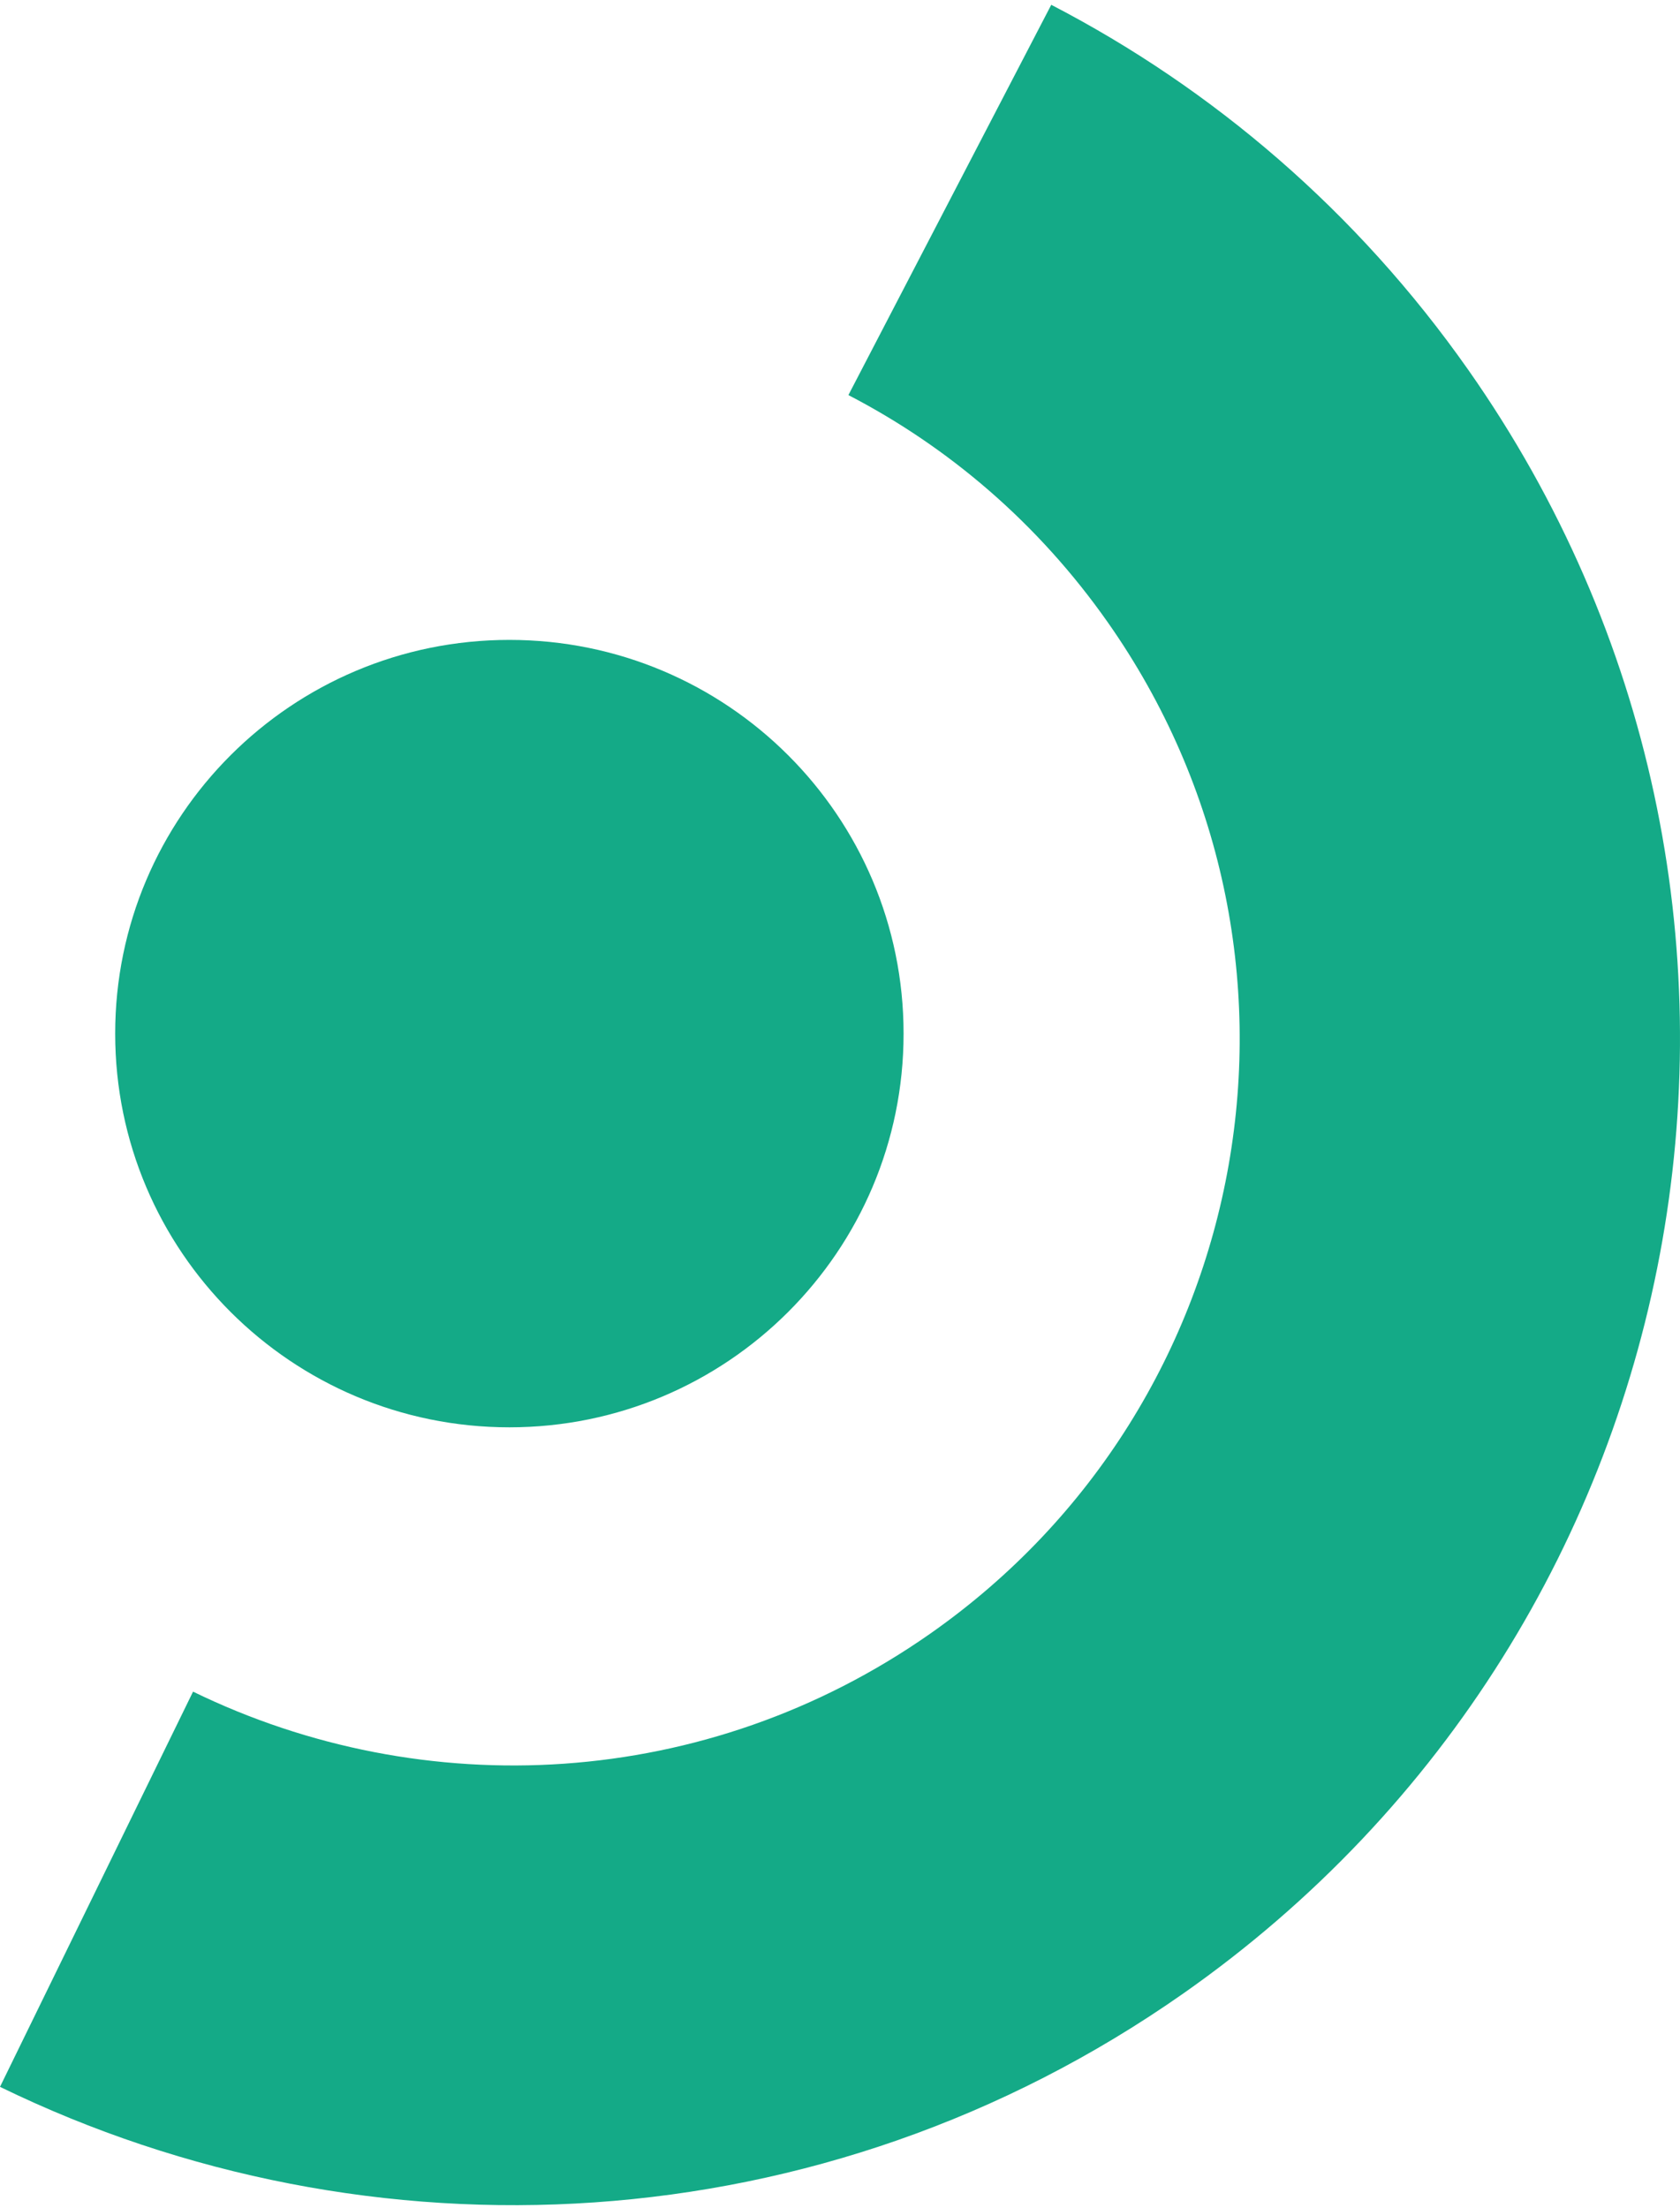
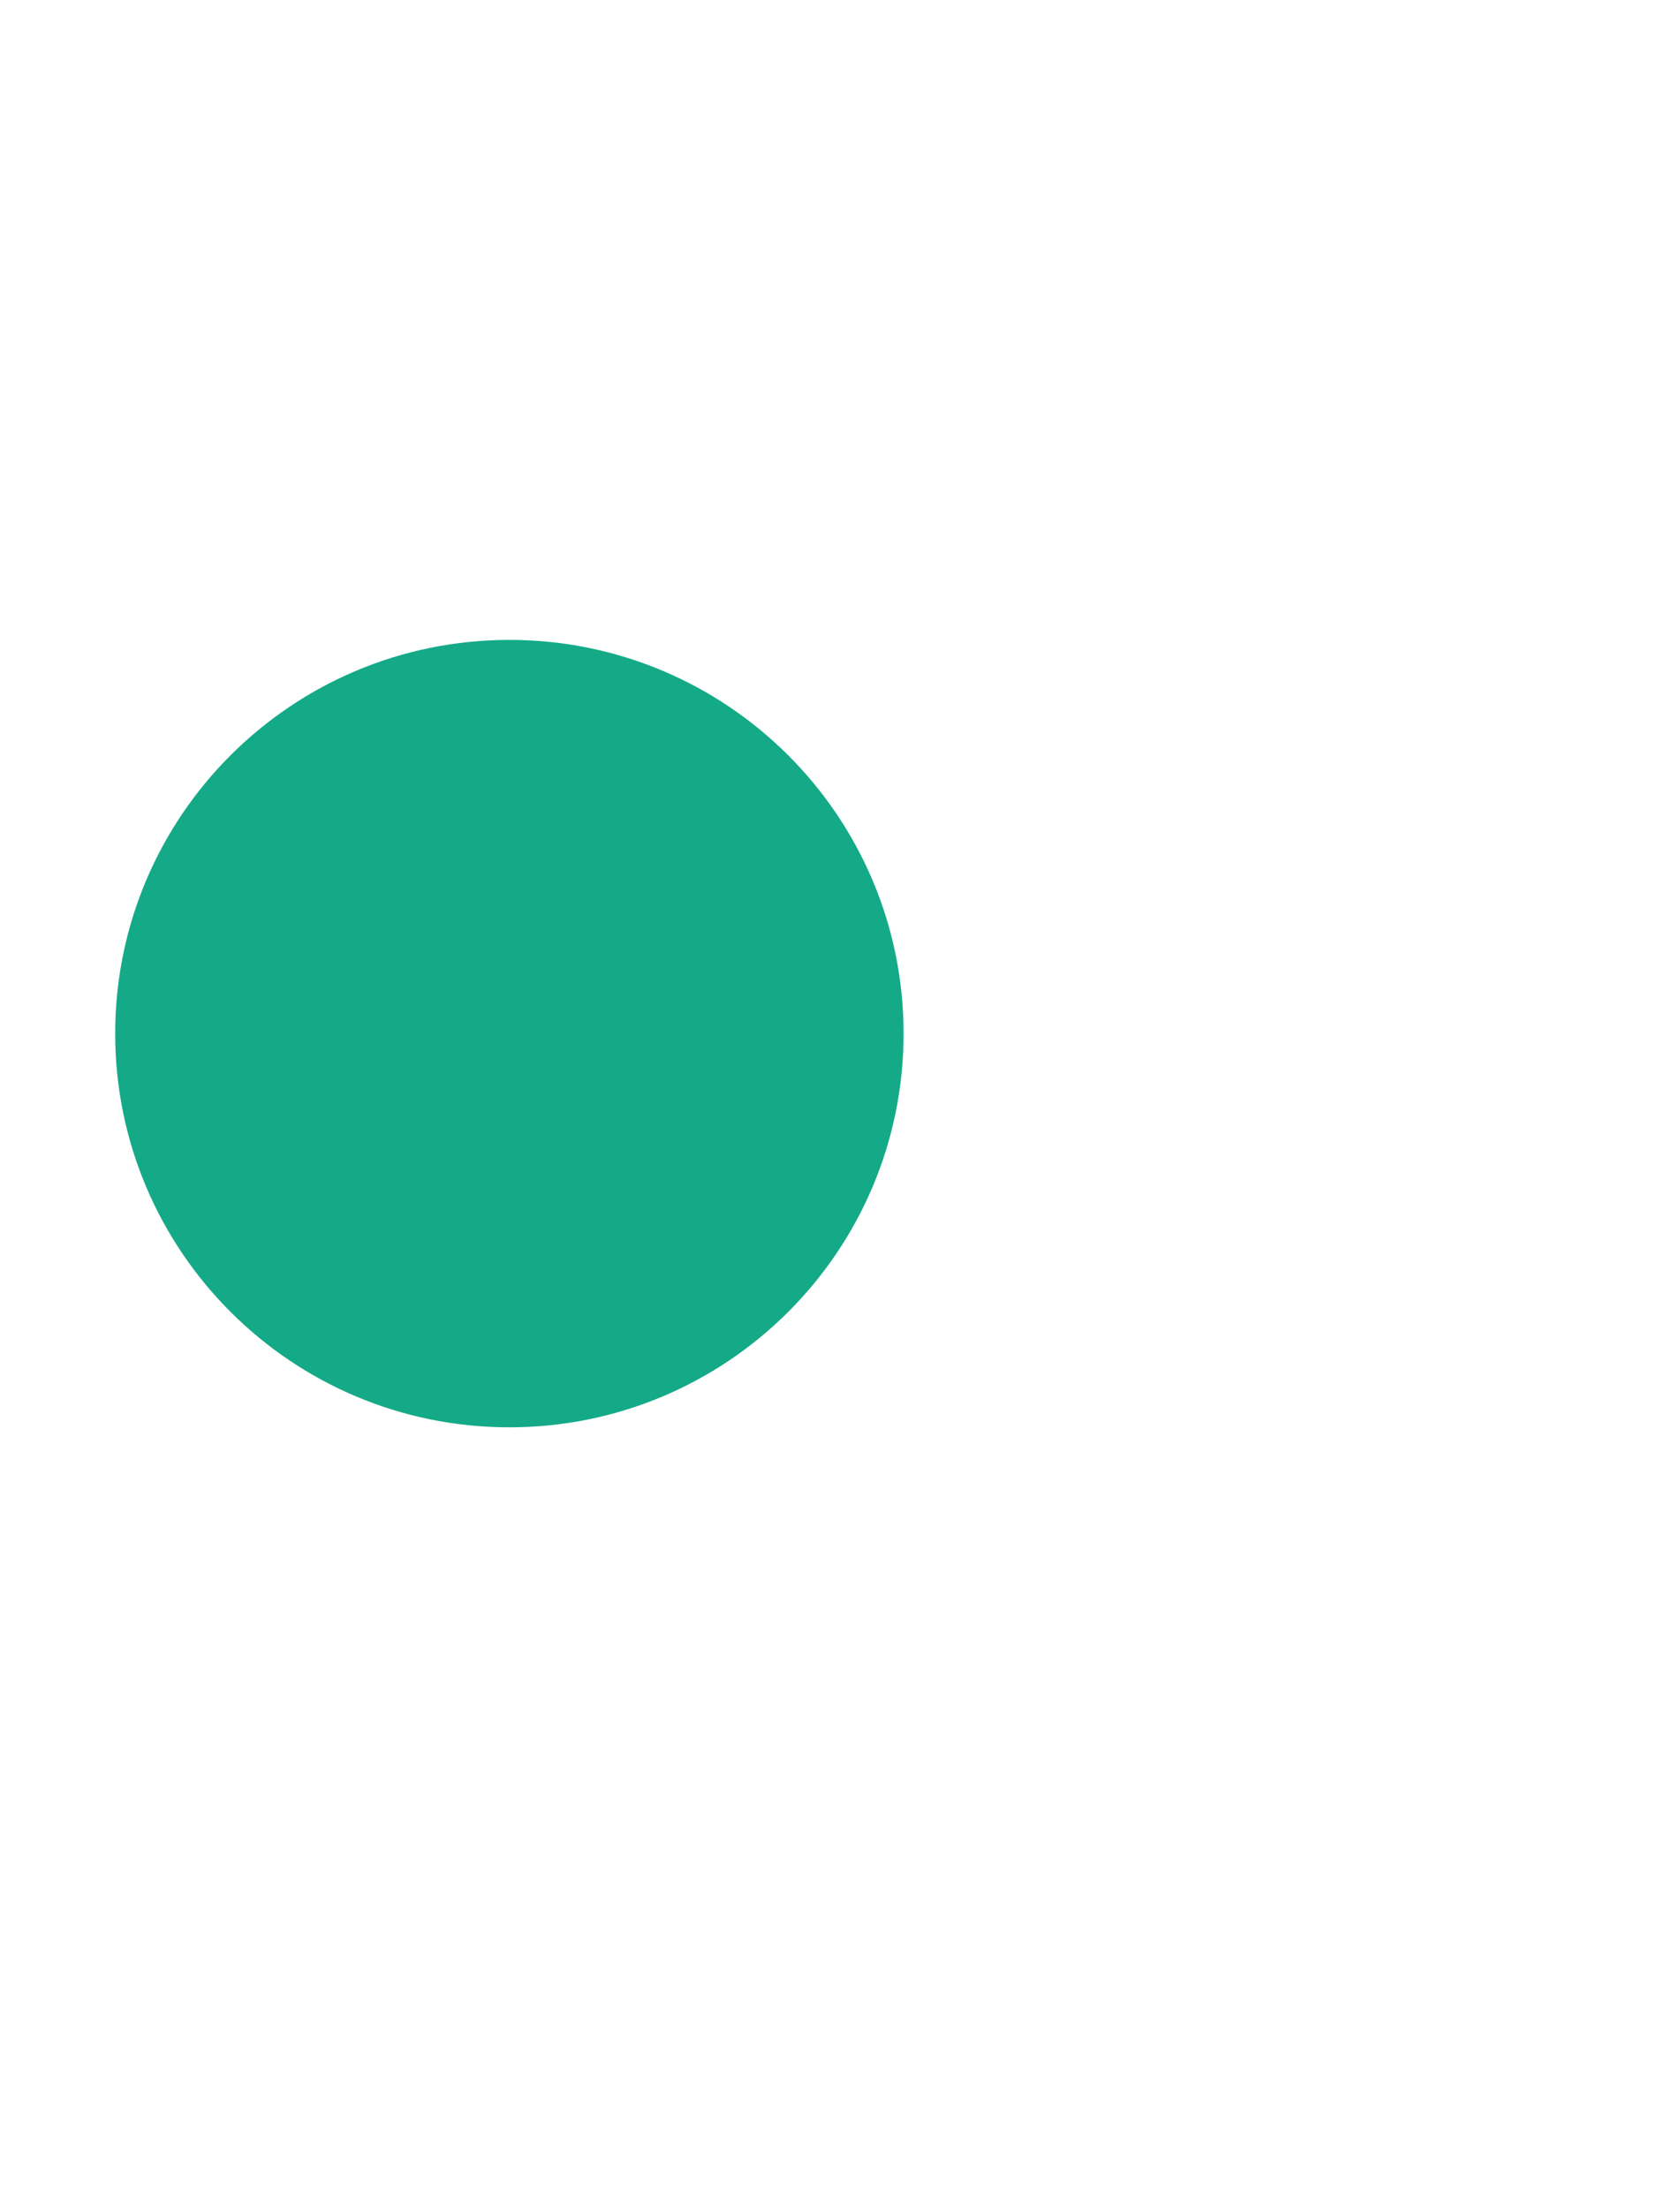
<svg xmlns="http://www.w3.org/2000/svg" width="213" height="280" viewBox="0 0 213 280" fill="none">
-   <path fill-rule="evenodd" clip-rule="evenodd" d="M140.454 78.913C131.618 66.33 120.262 56.68 107.565 50.096L133.284 0.609C153.762 11.228 172.039 26.796 186.153 46.894C233.089 113.73 216.894 205.916 149.981 252.798C104.275 284.822 46.754 287.39 0 264.606L24.476 214.495C53.715 228.743 89.509 227.061 117.926 207.151C159.6 177.953 169.686 120.539 140.454 78.913Z" fill="#14AA87" />
  <path d="M114.561 131.059C114.561 158.63 92.184 180.98 64.582 180.98C36.979 180.98 14.603 158.63 14.603 131.059C14.603 103.487 36.979 81.137 64.582 81.137C92.184 81.137 114.561 103.487 114.561 131.059Z" fill="#14AA87" />
</svg>